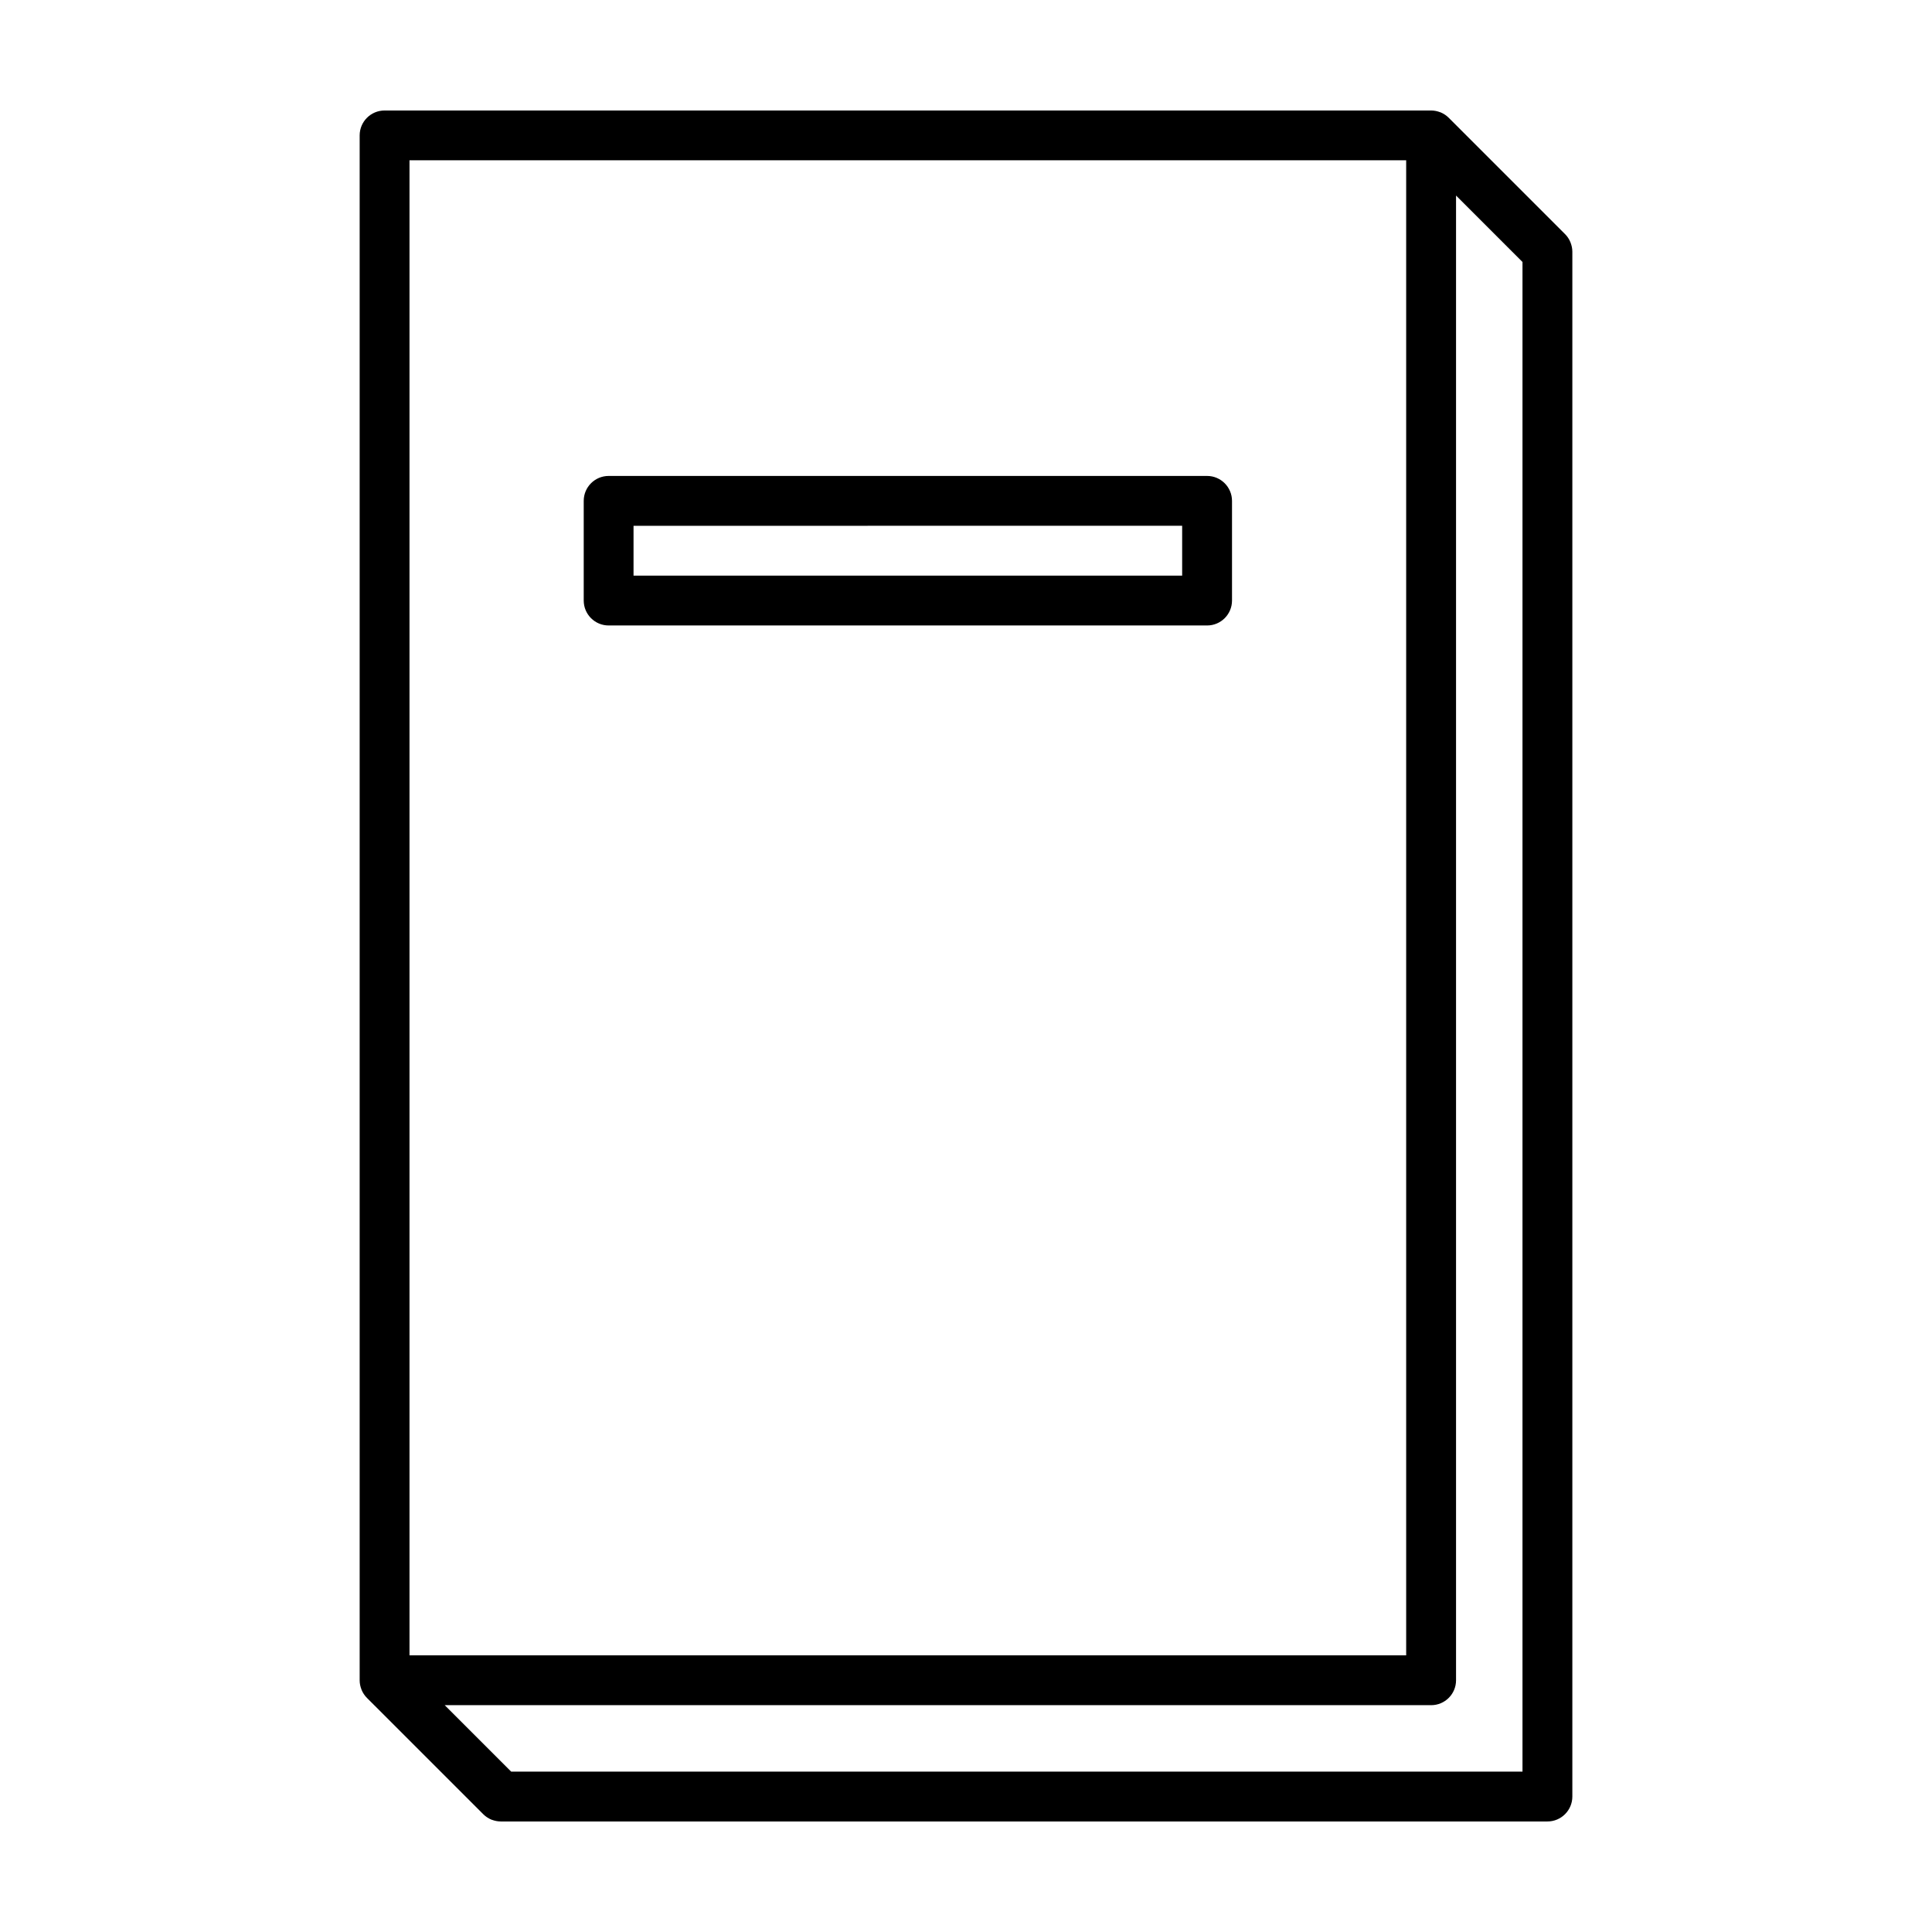
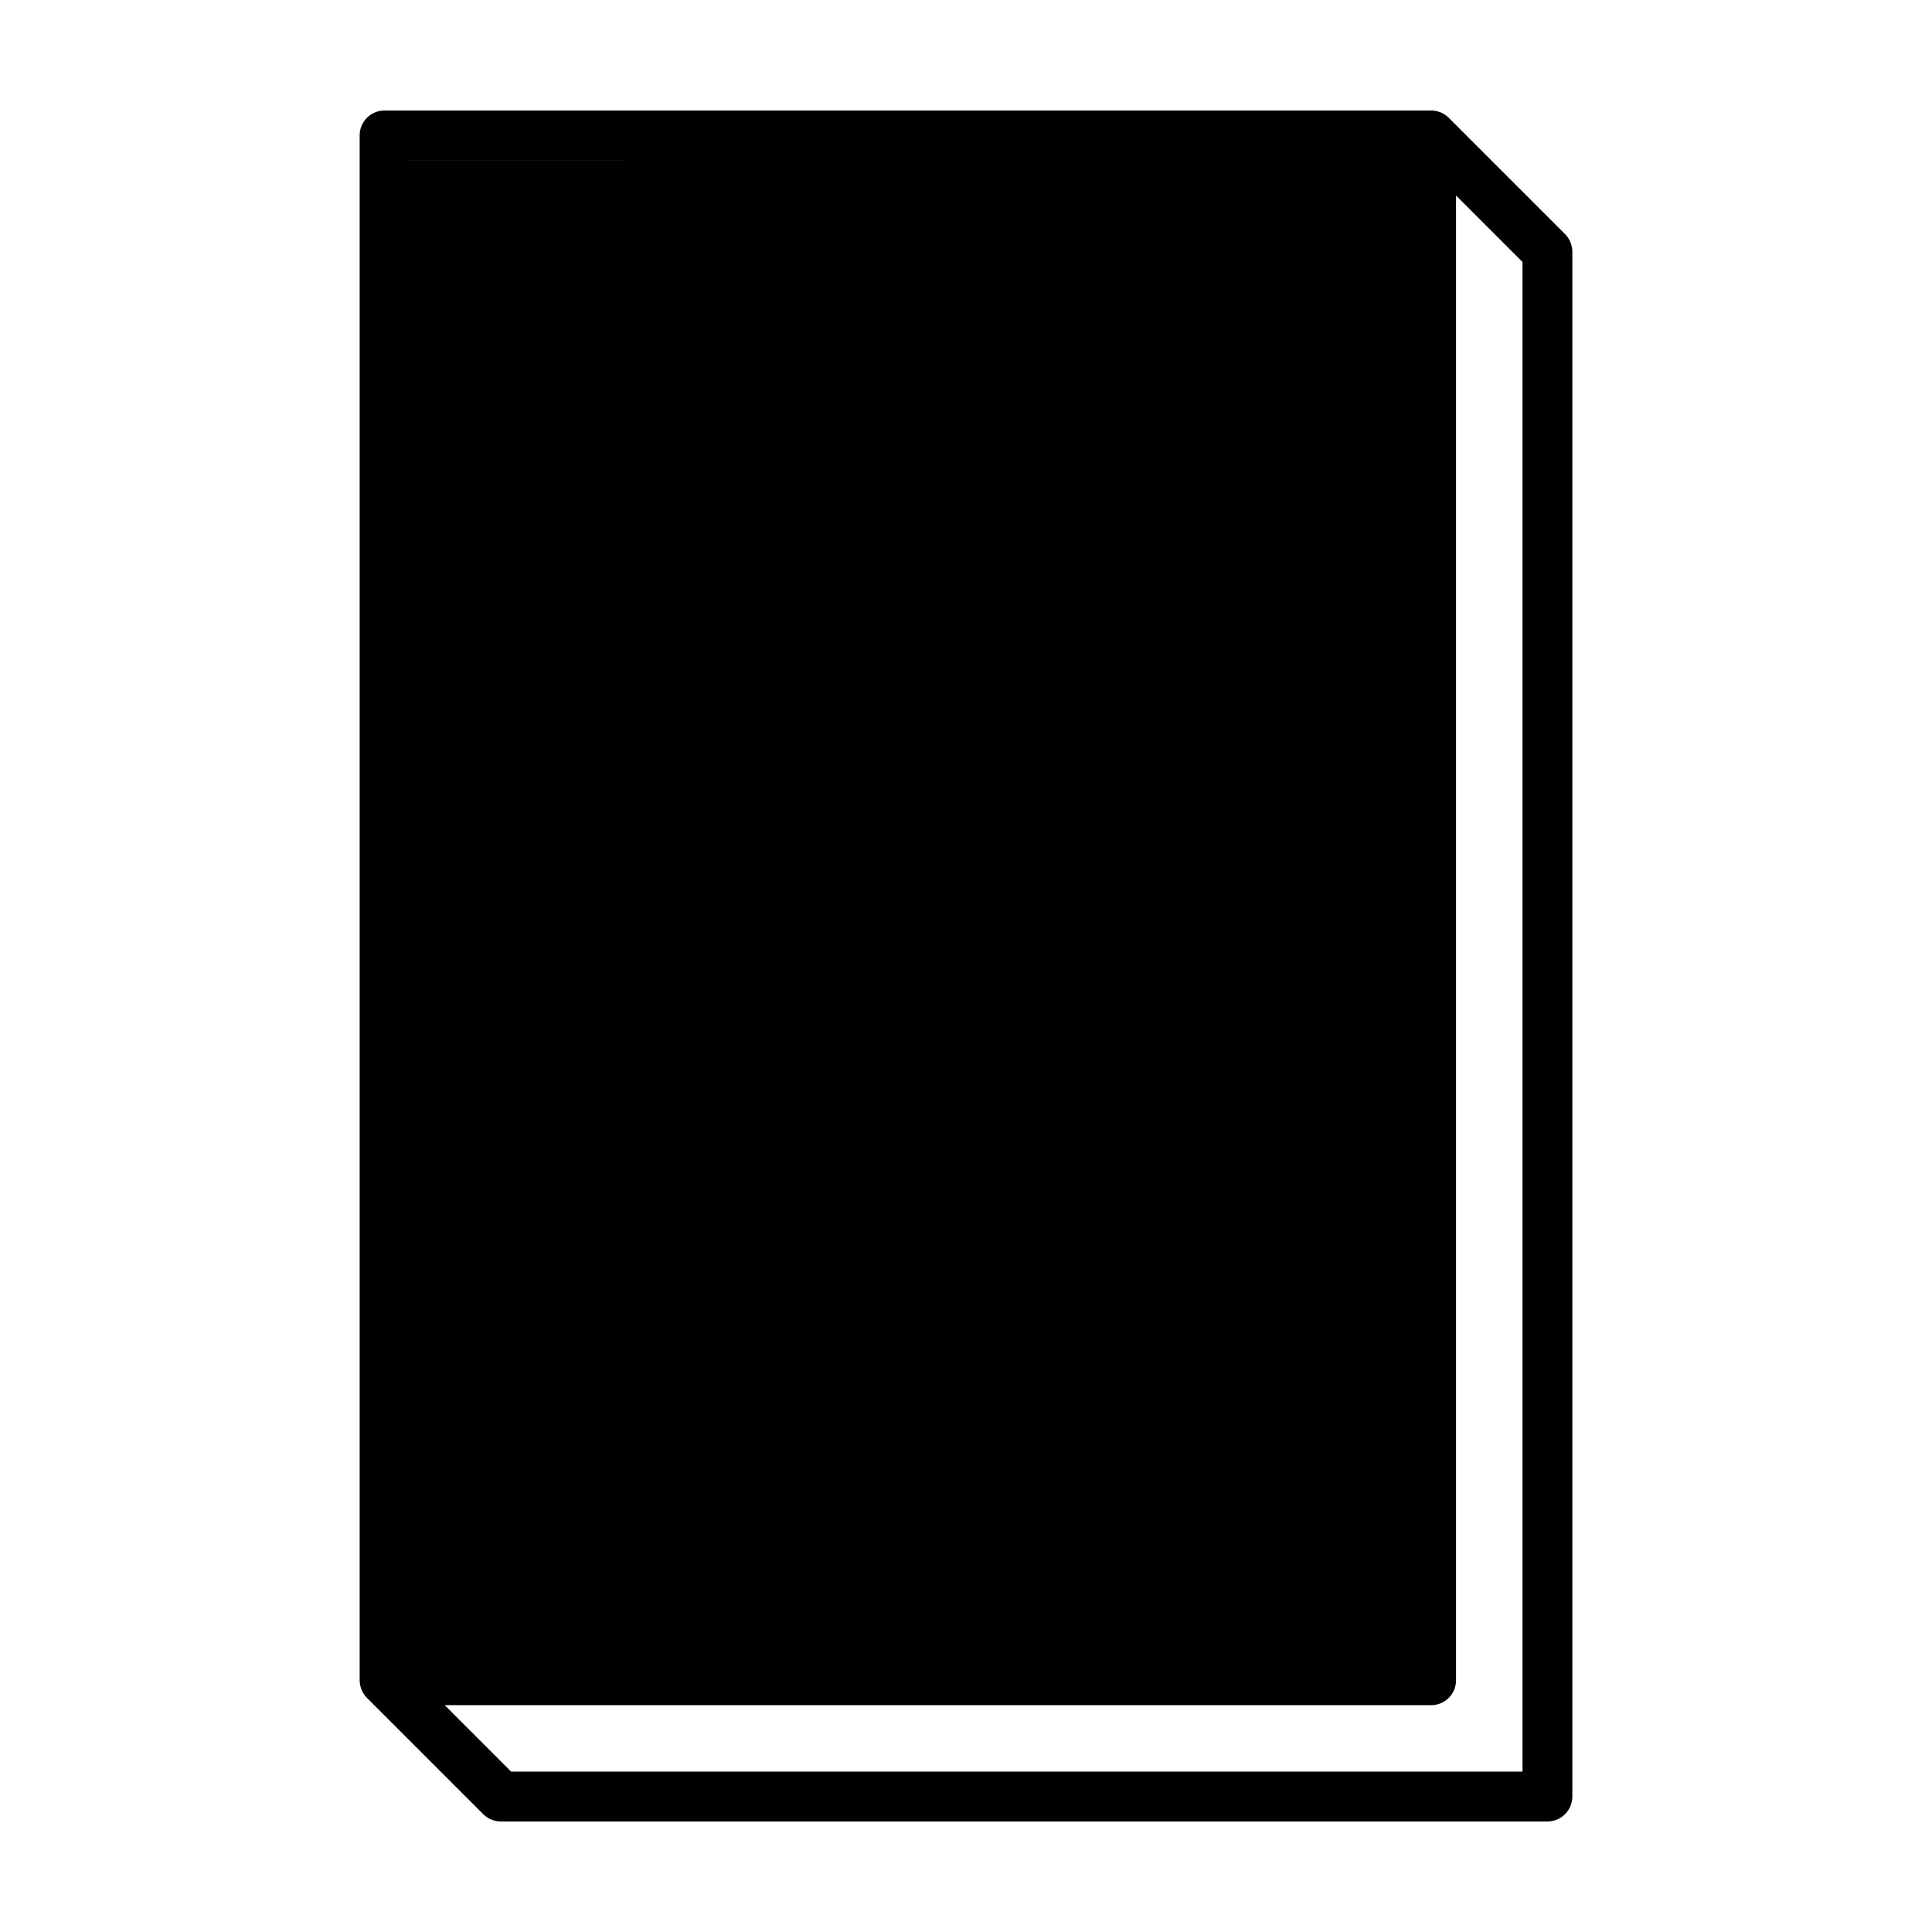
<svg xmlns="http://www.w3.org/2000/svg" fill="#000000" width="800px" height="800px" version="1.1" viewBox="144 144 512 512">
  <g>
-     <path d="m560.21 208.29c-0.012-0.035-0.016-0.07-0.031-0.105-0.332-0.812-0.82-1.547-1.438-2.156l-30.812-30.816c-0.609-0.609-1.344-1.098-2.156-1.438-0.039-0.016-0.07-0.016-0.105-0.031-0.75-0.285-1.555-0.461-2.406-0.461h-277.34c-3.648 0-6.606 2.957-6.606 6.606v409.41c0 0.852 0.176 1.656 0.469 2.41 0.012 0.035 0.016 0.07 0.031 0.105 0.336 0.812 0.828 1.547 1.438 2.16l30.816 30.812c0.609 0.609 1.344 1.098 2.156 1.438 0.035 0.012 0.07 0.016 0.105 0.031 0.75 0.277 1.559 0.453 2.41 0.453h277.34c3.648 0 6.609-2.957 6.609-6.606v-409.4c0-0.852-0.18-1.66-0.473-2.41zm-280.74 405.21-17.609-17.609h261.4c3.648 0 6.606-2.957 6.606-6.606v-393.46l17.609 17.609v400.07zm-26.949-427.02h264.13v396.2l-264.13 0.004z" />
-     <path d="m463.89 270.13h-158.59c-3.648 0-6.606 2.957-6.606 6.606v26.414c0 3.648 2.957 6.606 6.606 6.606h158.59c3.648 0 6.606-2.957 6.606-6.606v-26.414c-0.004-3.644-2.965-6.606-6.606-6.606zm-6.606 26.414h-145.39v-13.203l145.39-0.004z" />
+     <path d="m560.21 208.29c-0.012-0.035-0.016-0.07-0.031-0.105-0.332-0.812-0.82-1.547-1.438-2.156l-30.812-30.816c-0.609-0.609-1.344-1.098-2.156-1.438-0.039-0.016-0.07-0.016-0.105-0.031-0.75-0.285-1.555-0.461-2.406-0.461h-277.34c-3.648 0-6.606 2.957-6.606 6.606v409.41c0 0.852 0.176 1.656 0.469 2.41 0.012 0.035 0.016 0.07 0.031 0.105 0.336 0.812 0.828 1.547 1.438 2.16l30.816 30.812c0.609 0.609 1.344 1.098 2.156 1.438 0.035 0.012 0.07 0.016 0.105 0.031 0.75 0.277 1.559 0.453 2.41 0.453h277.34c3.648 0 6.609-2.957 6.609-6.606v-409.4c0-0.852-0.18-1.66-0.473-2.41zm-280.74 405.21-17.609-17.609h261.4c3.648 0 6.606-2.957 6.606-6.606v-393.46l17.609 17.609v400.07zm-26.949-427.02h264.13l-264.13 0.004z" />
  </g>
</svg>